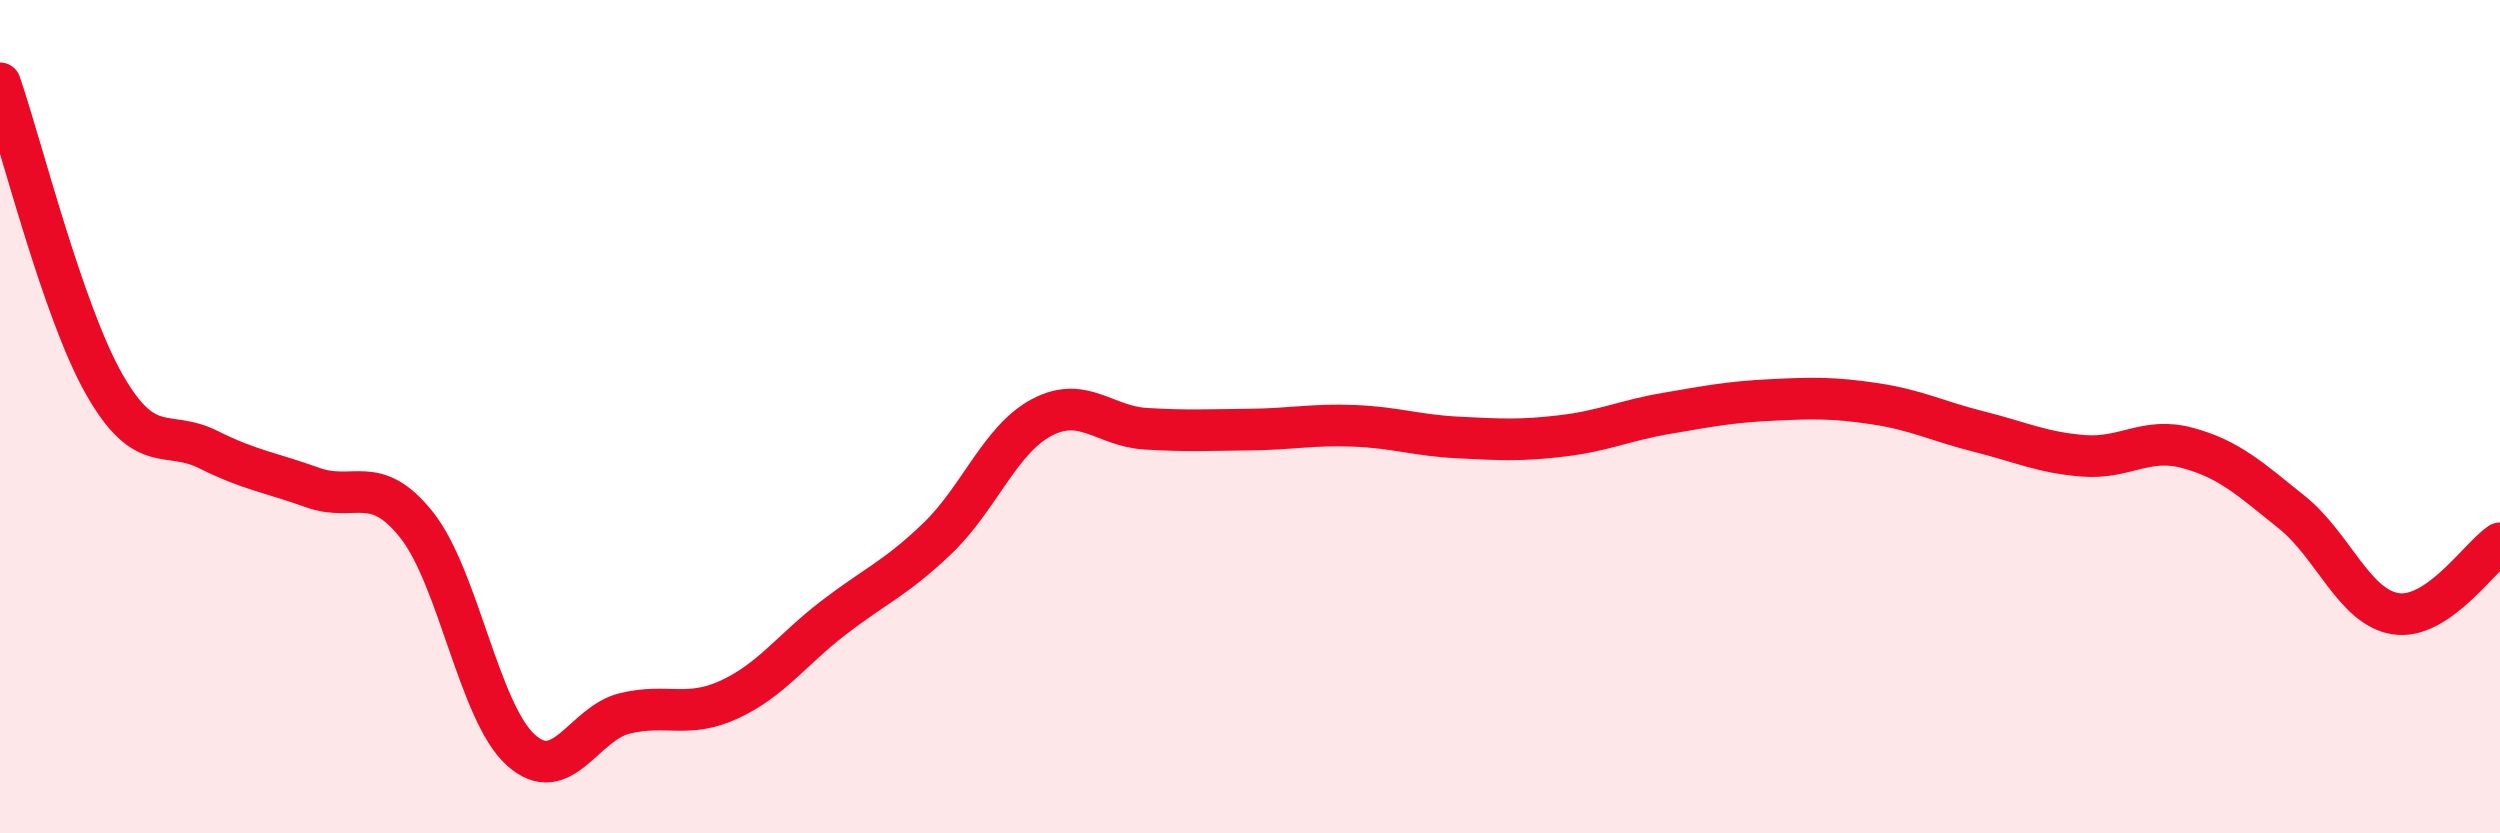
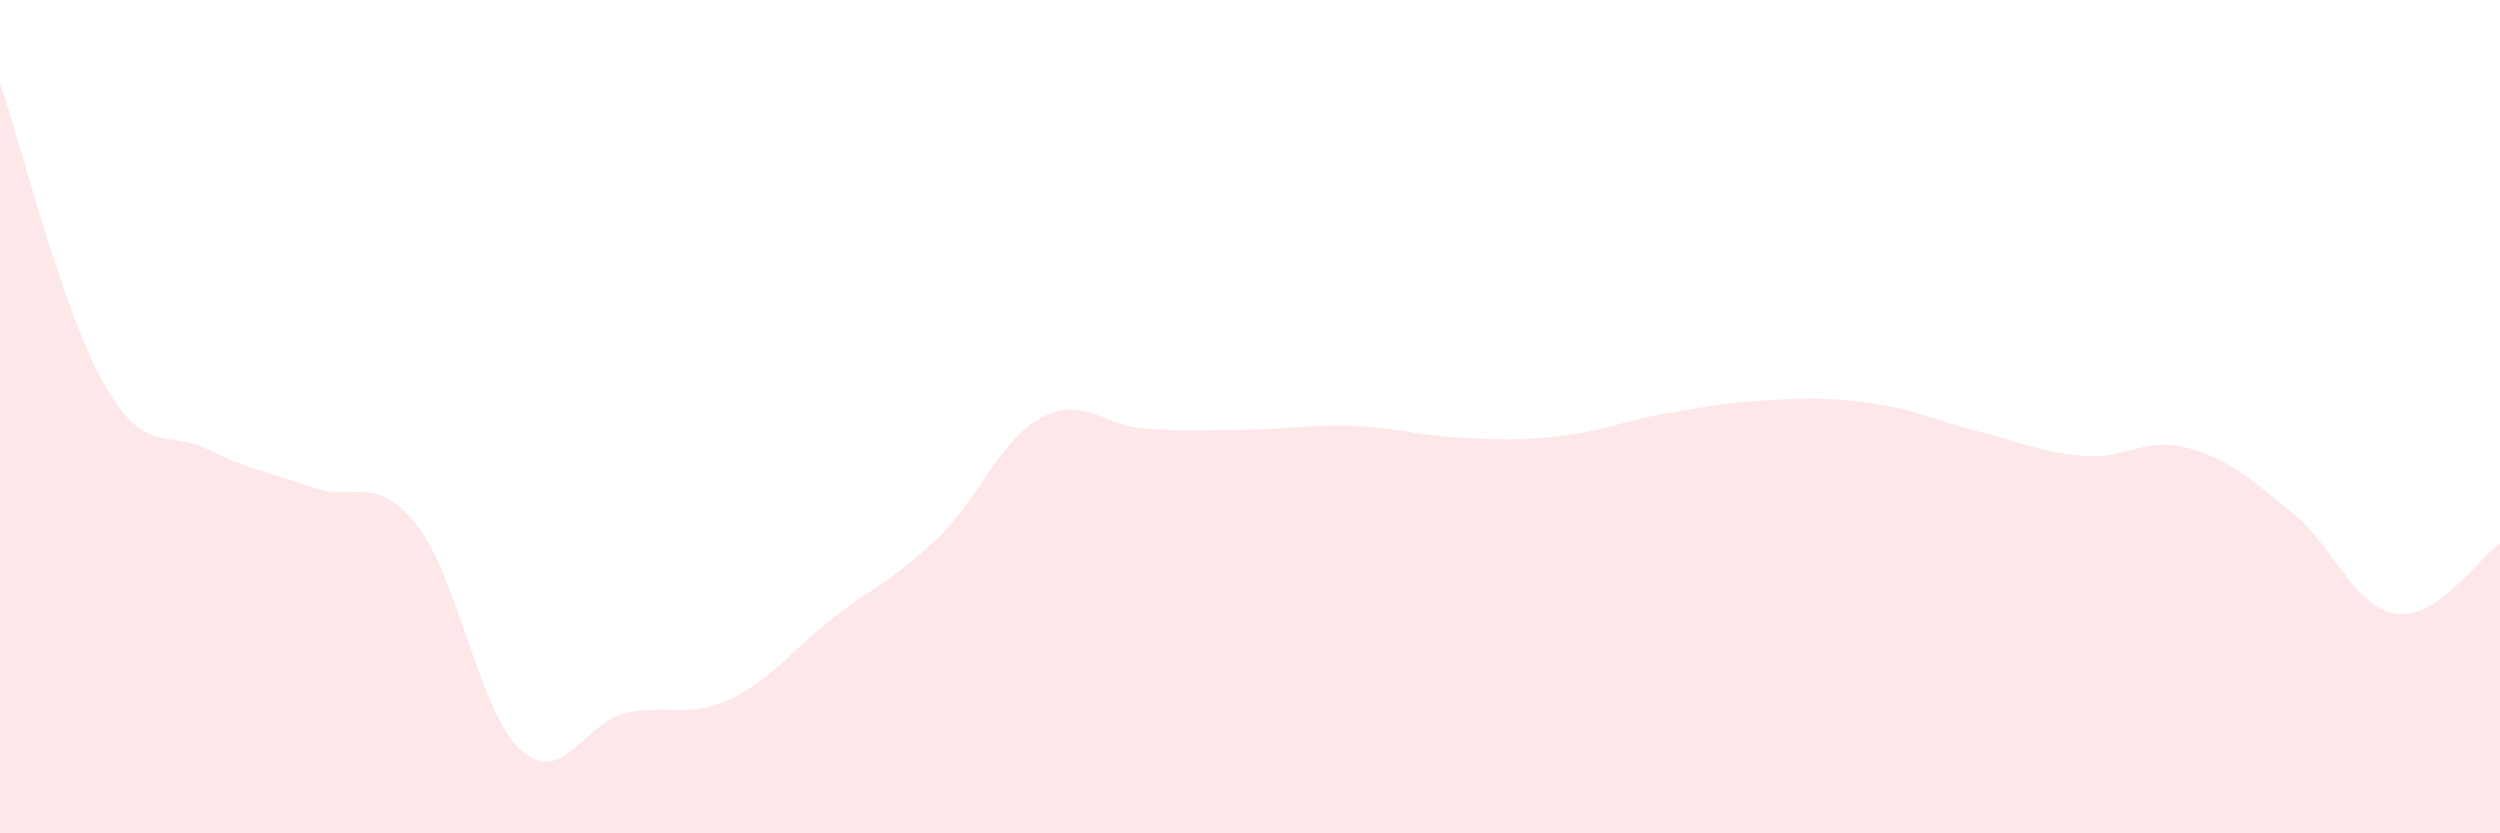
<svg xmlns="http://www.w3.org/2000/svg" width="60" height="20" viewBox="0 0 60 20">
  <path d="M 0,2 C 0.5,3.44 1.5,7.46 2.5,9.22 C 3.5,10.98 4,10.29 5,10.79 C 6,11.29 6.5,11.34 7.5,11.7 C 8.5,12.06 9,11.34 10,12.6 C 11,13.86 11.5,17.1 12.5,18 C 13.5,18.9 14,17.36 15,17.12 C 16,16.88 16.5,17.25 17.5,16.79 C 18.5,16.33 19,15.6 20,14.83 C 21,14.06 21.5,13.88 22.5,12.92 C 23.5,11.96 24,10.55 25,10.02 C 26,9.49 26.5,10.23 27.5,10.29 C 28.5,10.35 29,10.32 30,10.31 C 31,10.3 31.5,10.18 32.5,10.22 C 33.5,10.26 34,10.45 35,10.5 C 36,10.55 36.5,10.58 37.5,10.46 C 38.5,10.34 39,10.09 40,9.92 C 41,9.75 41.5,9.65 42.5,9.6 C 43.5,9.55 44,9.54 45,9.69 C 46,9.84 46.5,10.11 47.5,10.36 C 48.5,10.61 49,10.86 50,10.94 C 51,11.02 51.5,10.48 52.5,10.75 C 53.5,11.02 54,11.49 55,12.29 C 56,13.09 56.5,14.58 57.5,14.73 C 58.5,14.88 59.5,13.38 60,13.04L60 20L0 20Z" fill="#EB0A25" opacity="0.1" stroke-linecap="round" stroke-linejoin="round" />
-   <path d="M 0,2 C 0.5,3.44 1.5,7.46 2.5,9.22 C 3.5,10.98 4,10.29 5,10.79 C 6,11.29 6.5,11.34 7.5,11.7 C 8.5,12.06 9,11.34 10,12.6 C 11,13.86 11.5,17.1 12.5,18 C 13.5,18.9 14,17.36 15,17.12 C 16,16.88 16.5,17.25 17.5,16.79 C 18.5,16.33 19,15.6 20,14.83 C 21,14.06 21.5,13.88 22.5,12.92 C 23.5,11.96 24,10.55 25,10.02 C 26,9.49 26.5,10.23 27.5,10.29 C 28.5,10.35 29,10.32 30,10.31 C 31,10.3 31.5,10.18 32.5,10.22 C 33.5,10.26 34,10.45 35,10.5 C 36,10.55 36.5,10.58 37.5,10.46 C 38.5,10.34 39,10.09 40,9.92 C 41,9.75 41.5,9.65 42.5,9.6 C 43.5,9.55 44,9.54 45,9.69 C 46,9.84 46.5,10.11 47.5,10.36 C 48.5,10.61 49,10.86 50,10.94 C 51,11.02 51.5,10.48 52.5,10.75 C 53.5,11.02 54,11.49 55,12.29 C 56,13.09 56.5,14.58 57.5,14.73 C 58.5,14.88 59.5,13.38 60,13.04" stroke="#EB0A25" stroke-width="1" fill="none" stroke-linecap="round" stroke-linejoin="round" />
</svg>